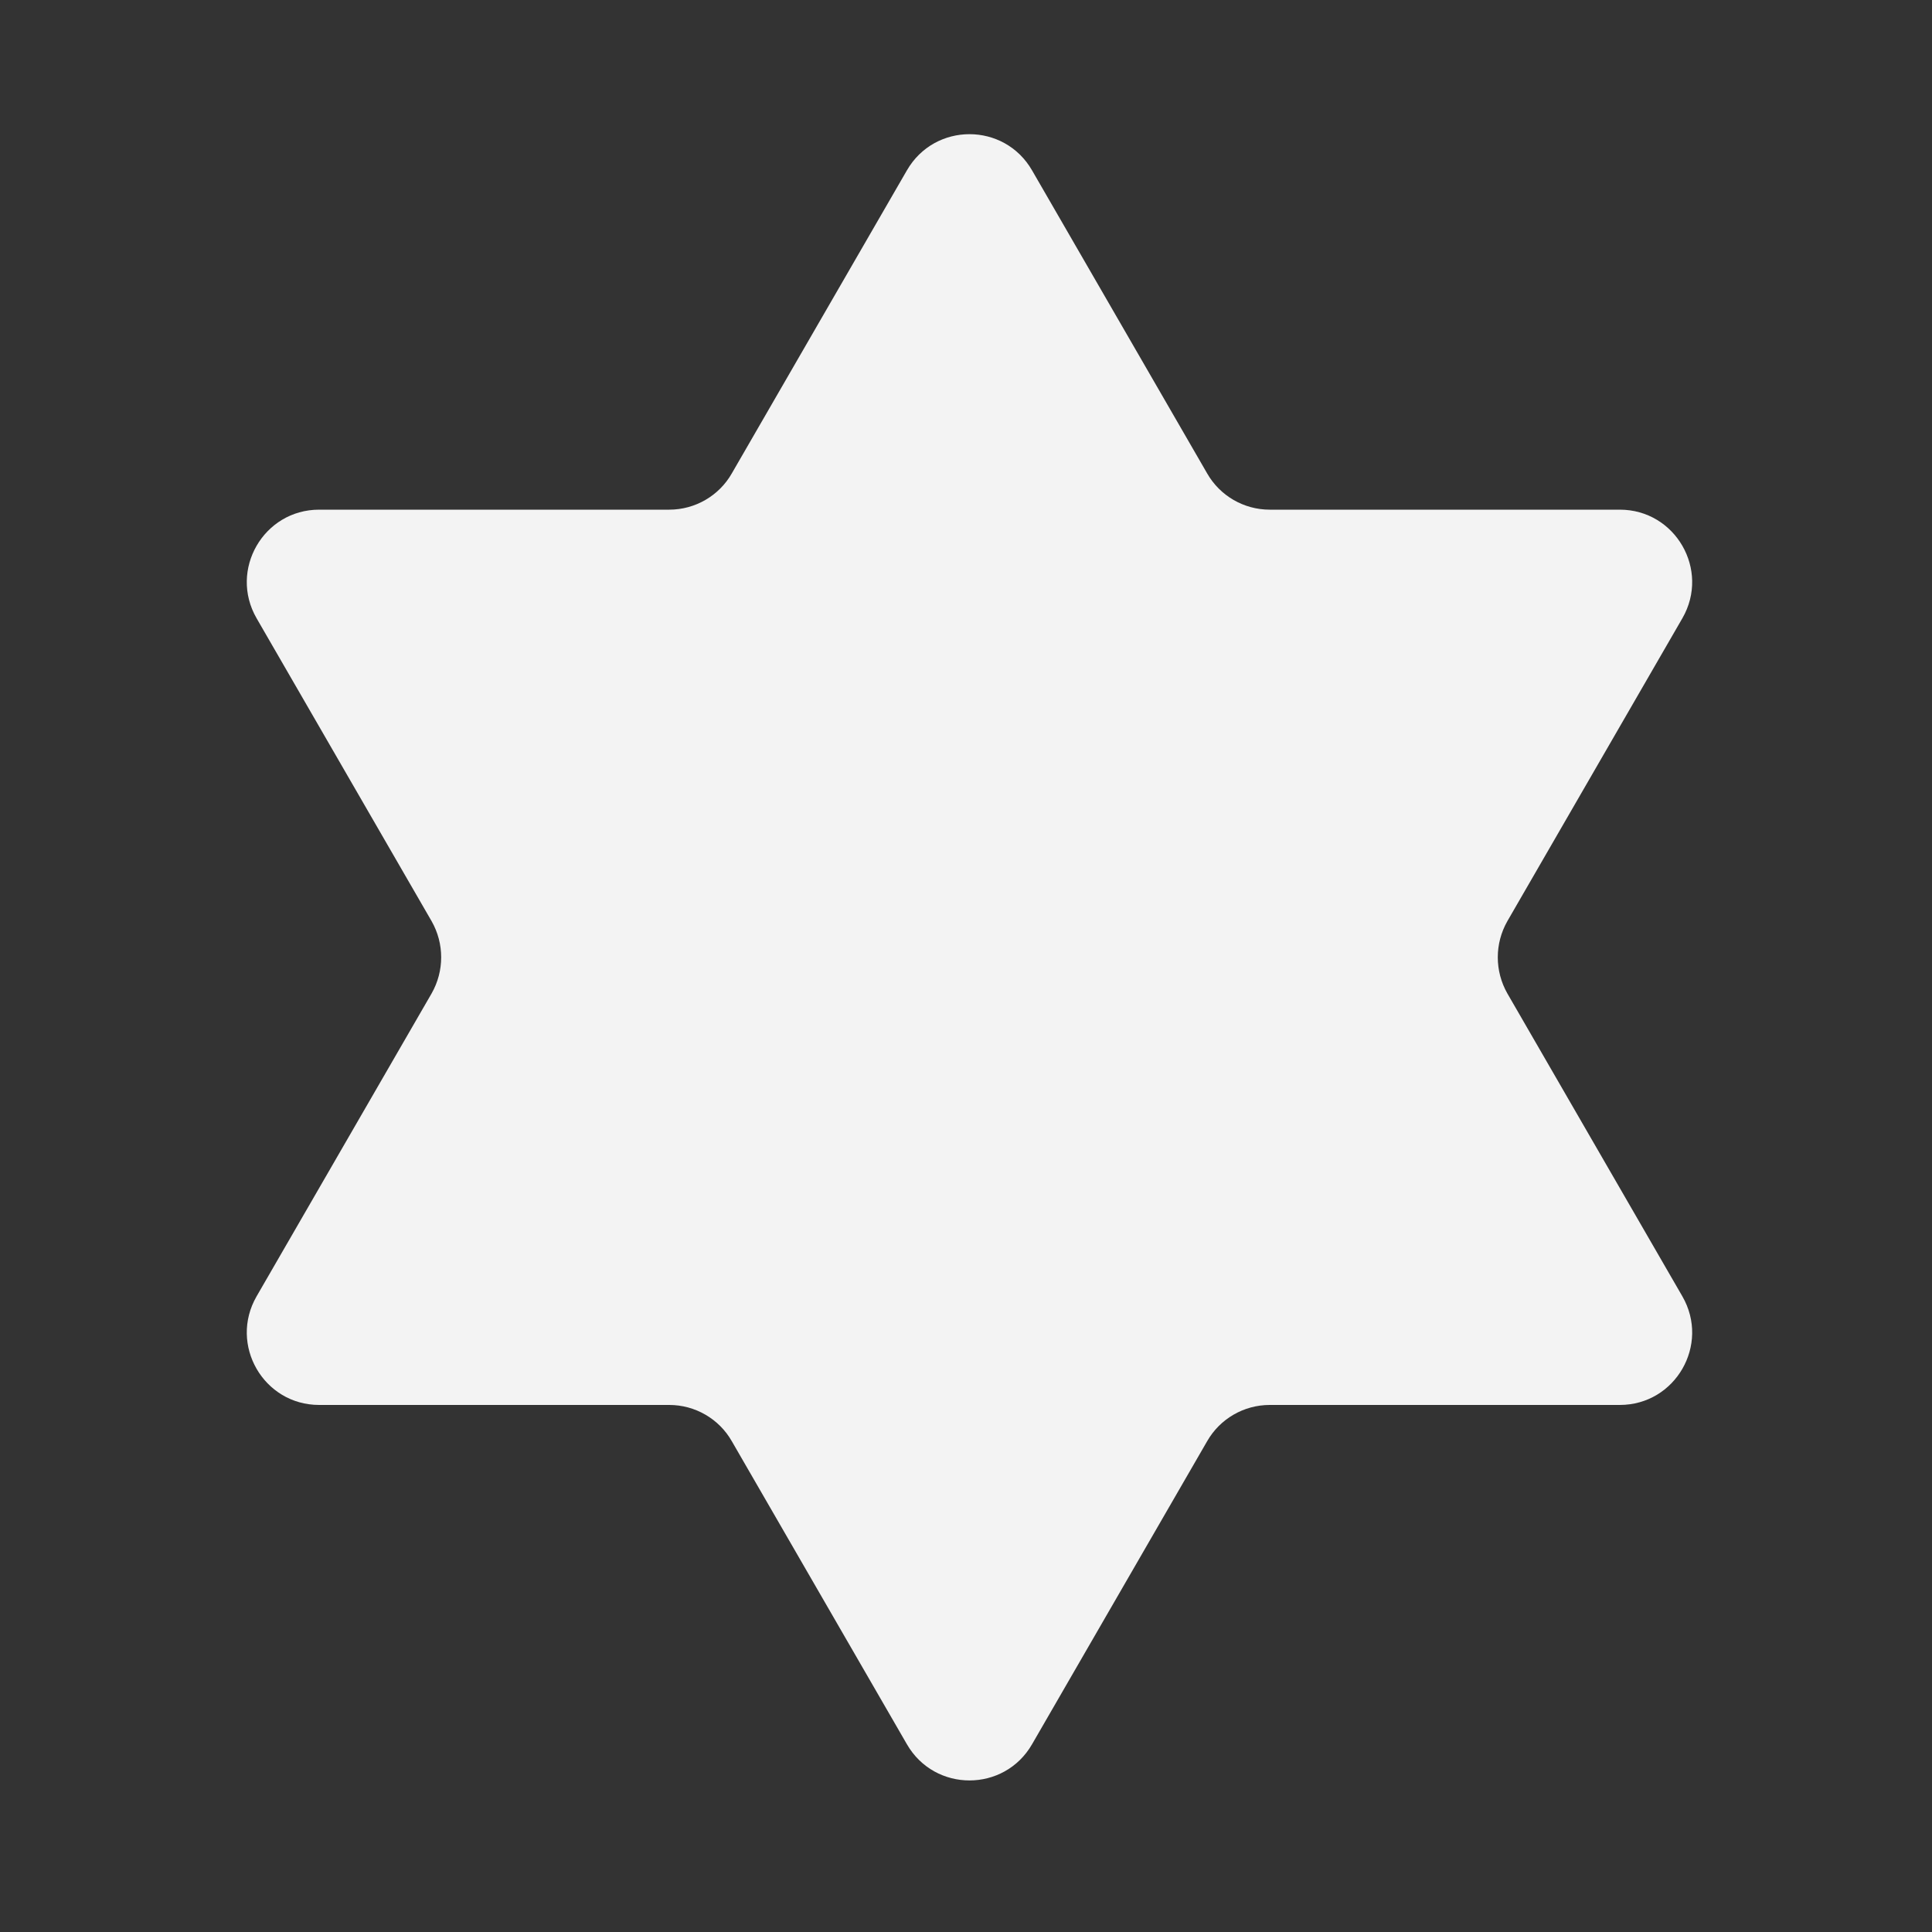
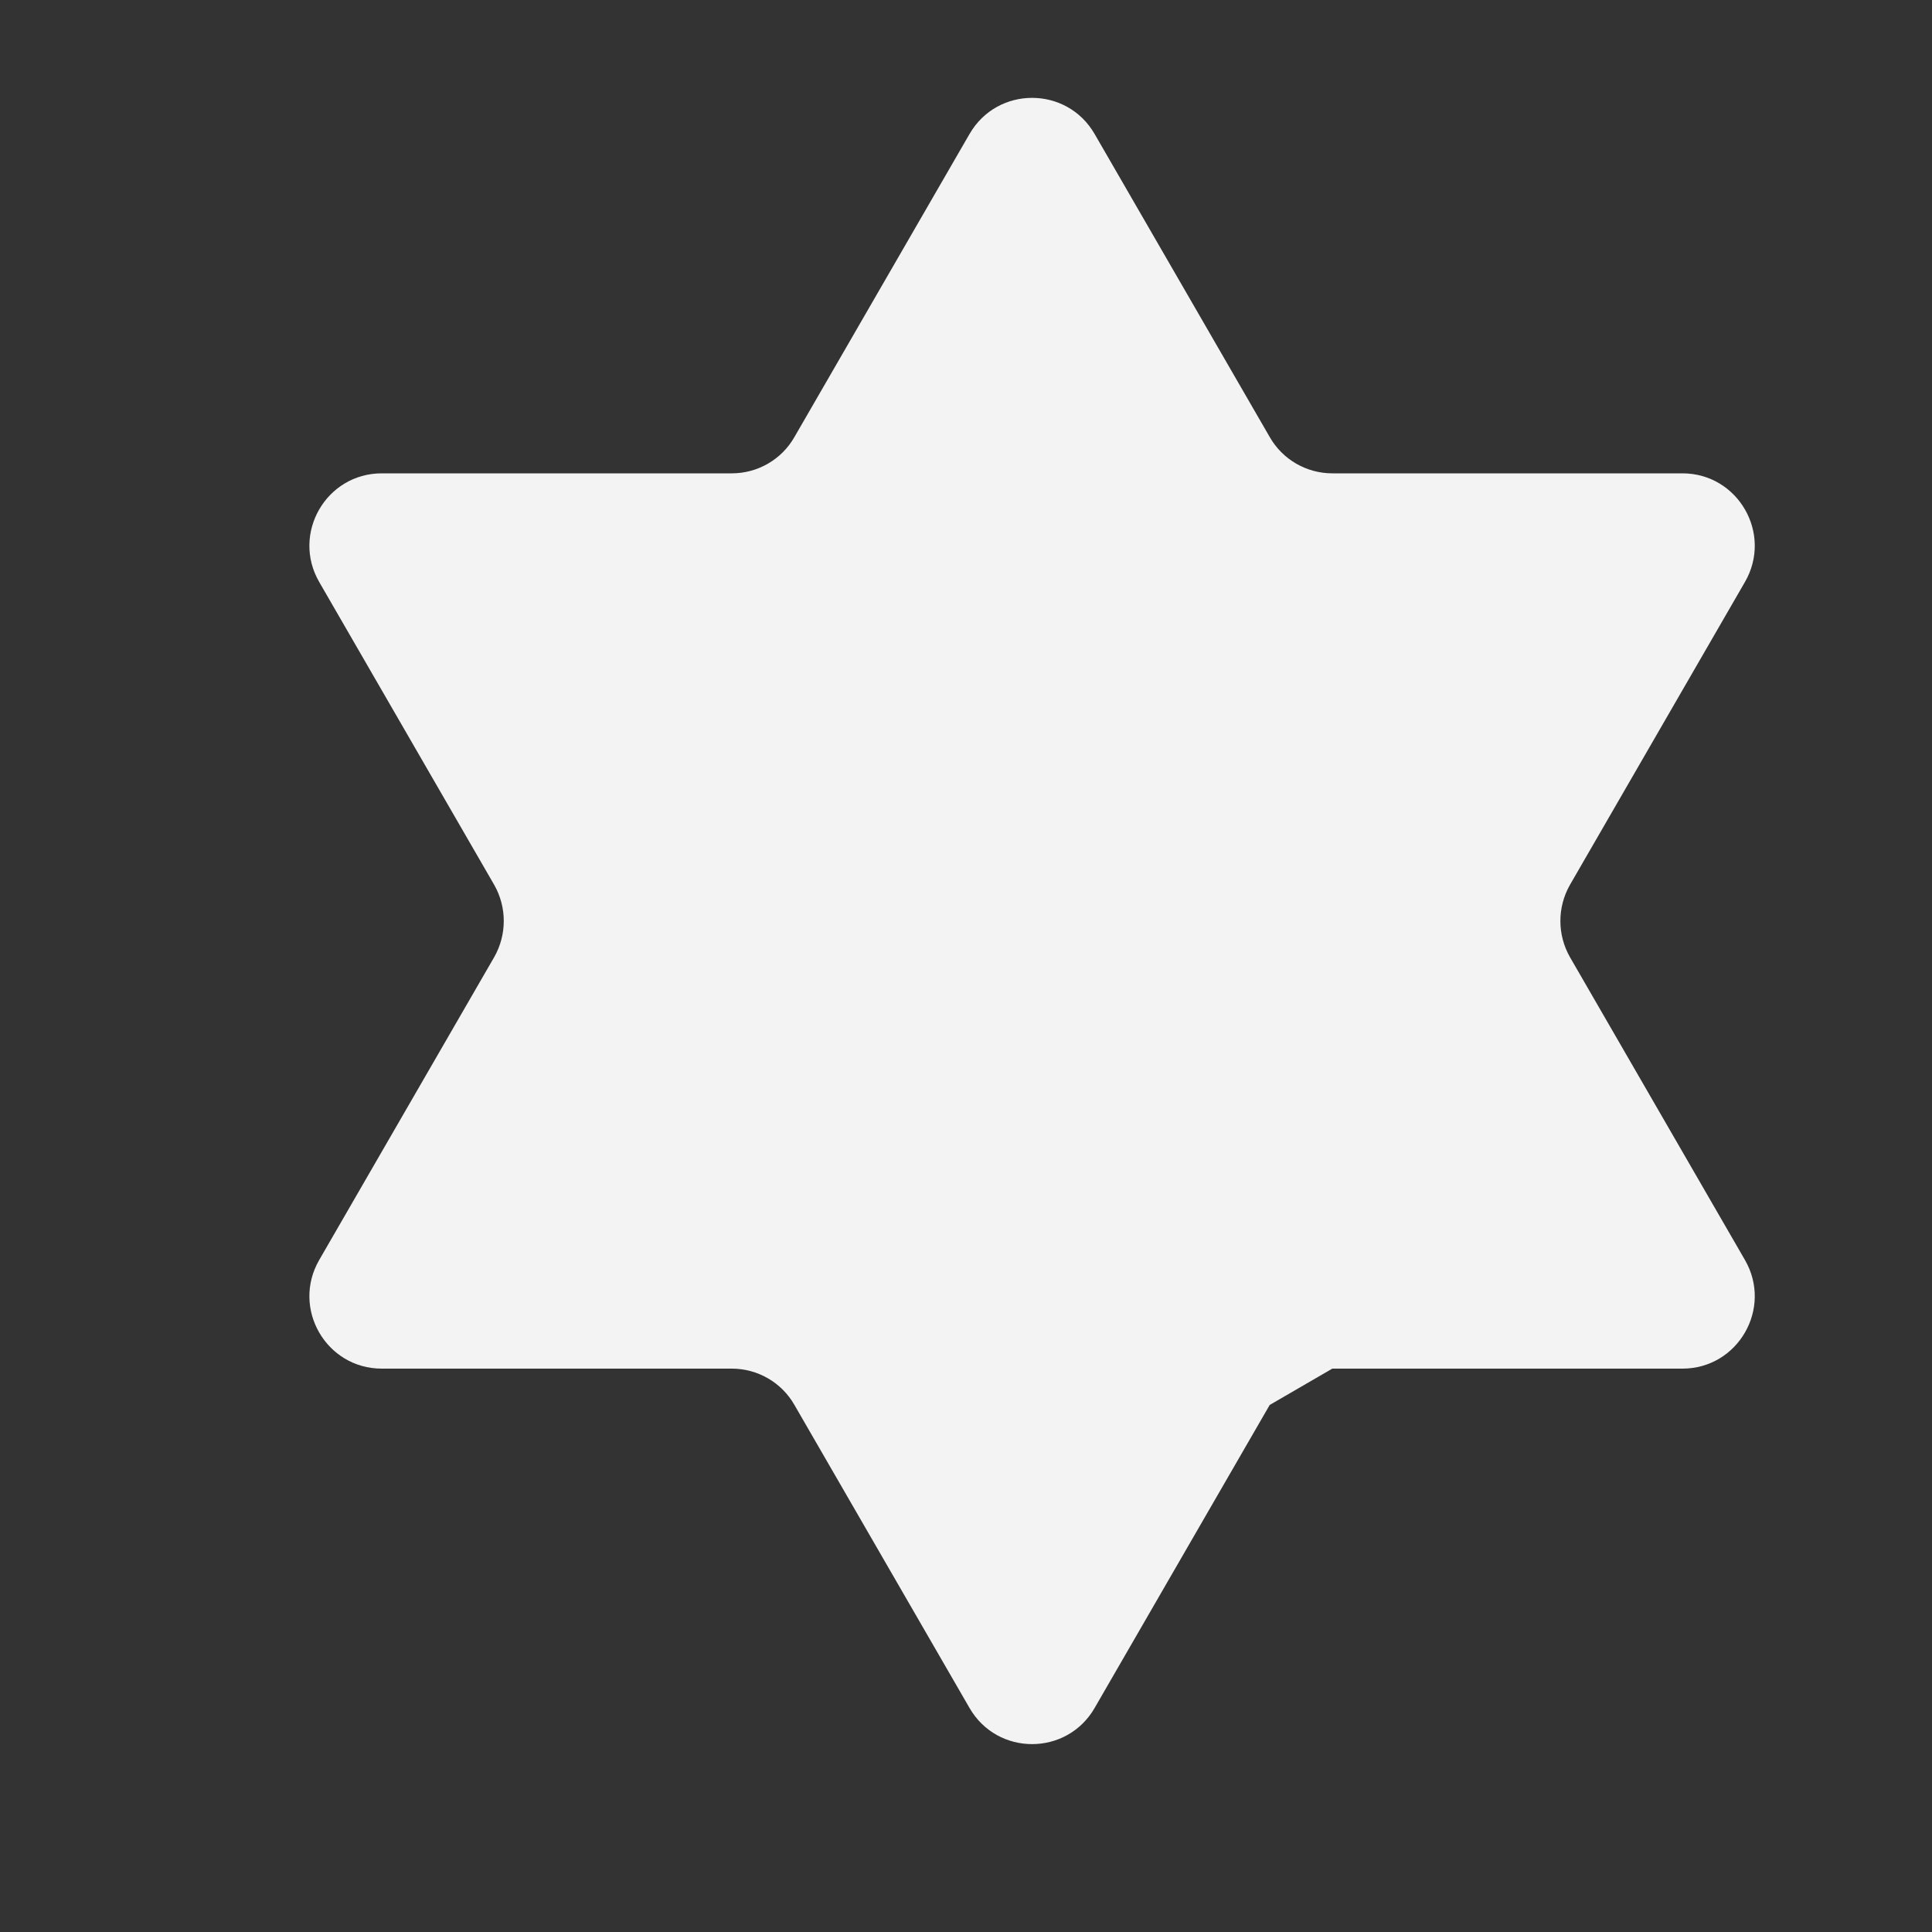
<svg xmlns="http://www.w3.org/2000/svg" id="Layer_1" data-name="Layer 1" viewBox="0 0 50 50">
  <rect x="0" y="0" width="50" height="50" fill="#333333" stroke="none" />
  <defs>
    <style>
      .cls-1 {
        fill: #f3f3f3;
      }
    </style>
  </defs>
-   <path class="cls-1" d="M32.86,36.36c-.67,0-1.29.36-1.62.94l-4.53,7.84c-.72,1.25-2.52,1.25-3.24,0l-4.53-7.84c-.33-.58-.95-.94-1.62-.94h-9.06c-1.44,0-2.34-1.56-1.62-2.81l4.53-7.84c.33-.58.33-1.29,0-1.87l-4.53-7.84c-.72-1.25.18-2.81,1.62-2.81h9.06c.67,0,1.29-.36,1.62-.94l4.53-7.84c.72-1.25,2.52-1.25,3.24,0l4.53,7.84c.33.58.95.94,1.62.94h9.06c1.44,0,2.34,1.56,1.62,2.81l-4.53,7.84c-.33.58-.33,1.29,0,1.87l4.53,7.84c.72,1.25-.18,2.81-1.62,2.81h-9.06Z" />
+   <path class="cls-1" d="M32.86,36.36l-4.53,7.84c-.72,1.25-2.52,1.25-3.24,0l-4.53-7.84c-.33-.58-.95-.94-1.62-.94h-9.06c-1.44,0-2.34-1.56-1.62-2.81l4.53-7.84c.33-.58.33-1.29,0-1.87l-4.53-7.84c-.72-1.25.18-2.81,1.62-2.81h9.06c.67,0,1.29-.36,1.62-.94l4.53-7.84c.72-1.25,2.52-1.25,3.24,0l4.53,7.84c.33.58.95.94,1.62.94h9.06c1.44,0,2.34,1.56,1.62,2.81l-4.53,7.84c-.33.58-.33,1.29,0,1.87l4.53,7.84c.72,1.25-.18,2.81-1.62,2.81h-9.06Z" />
</svg>